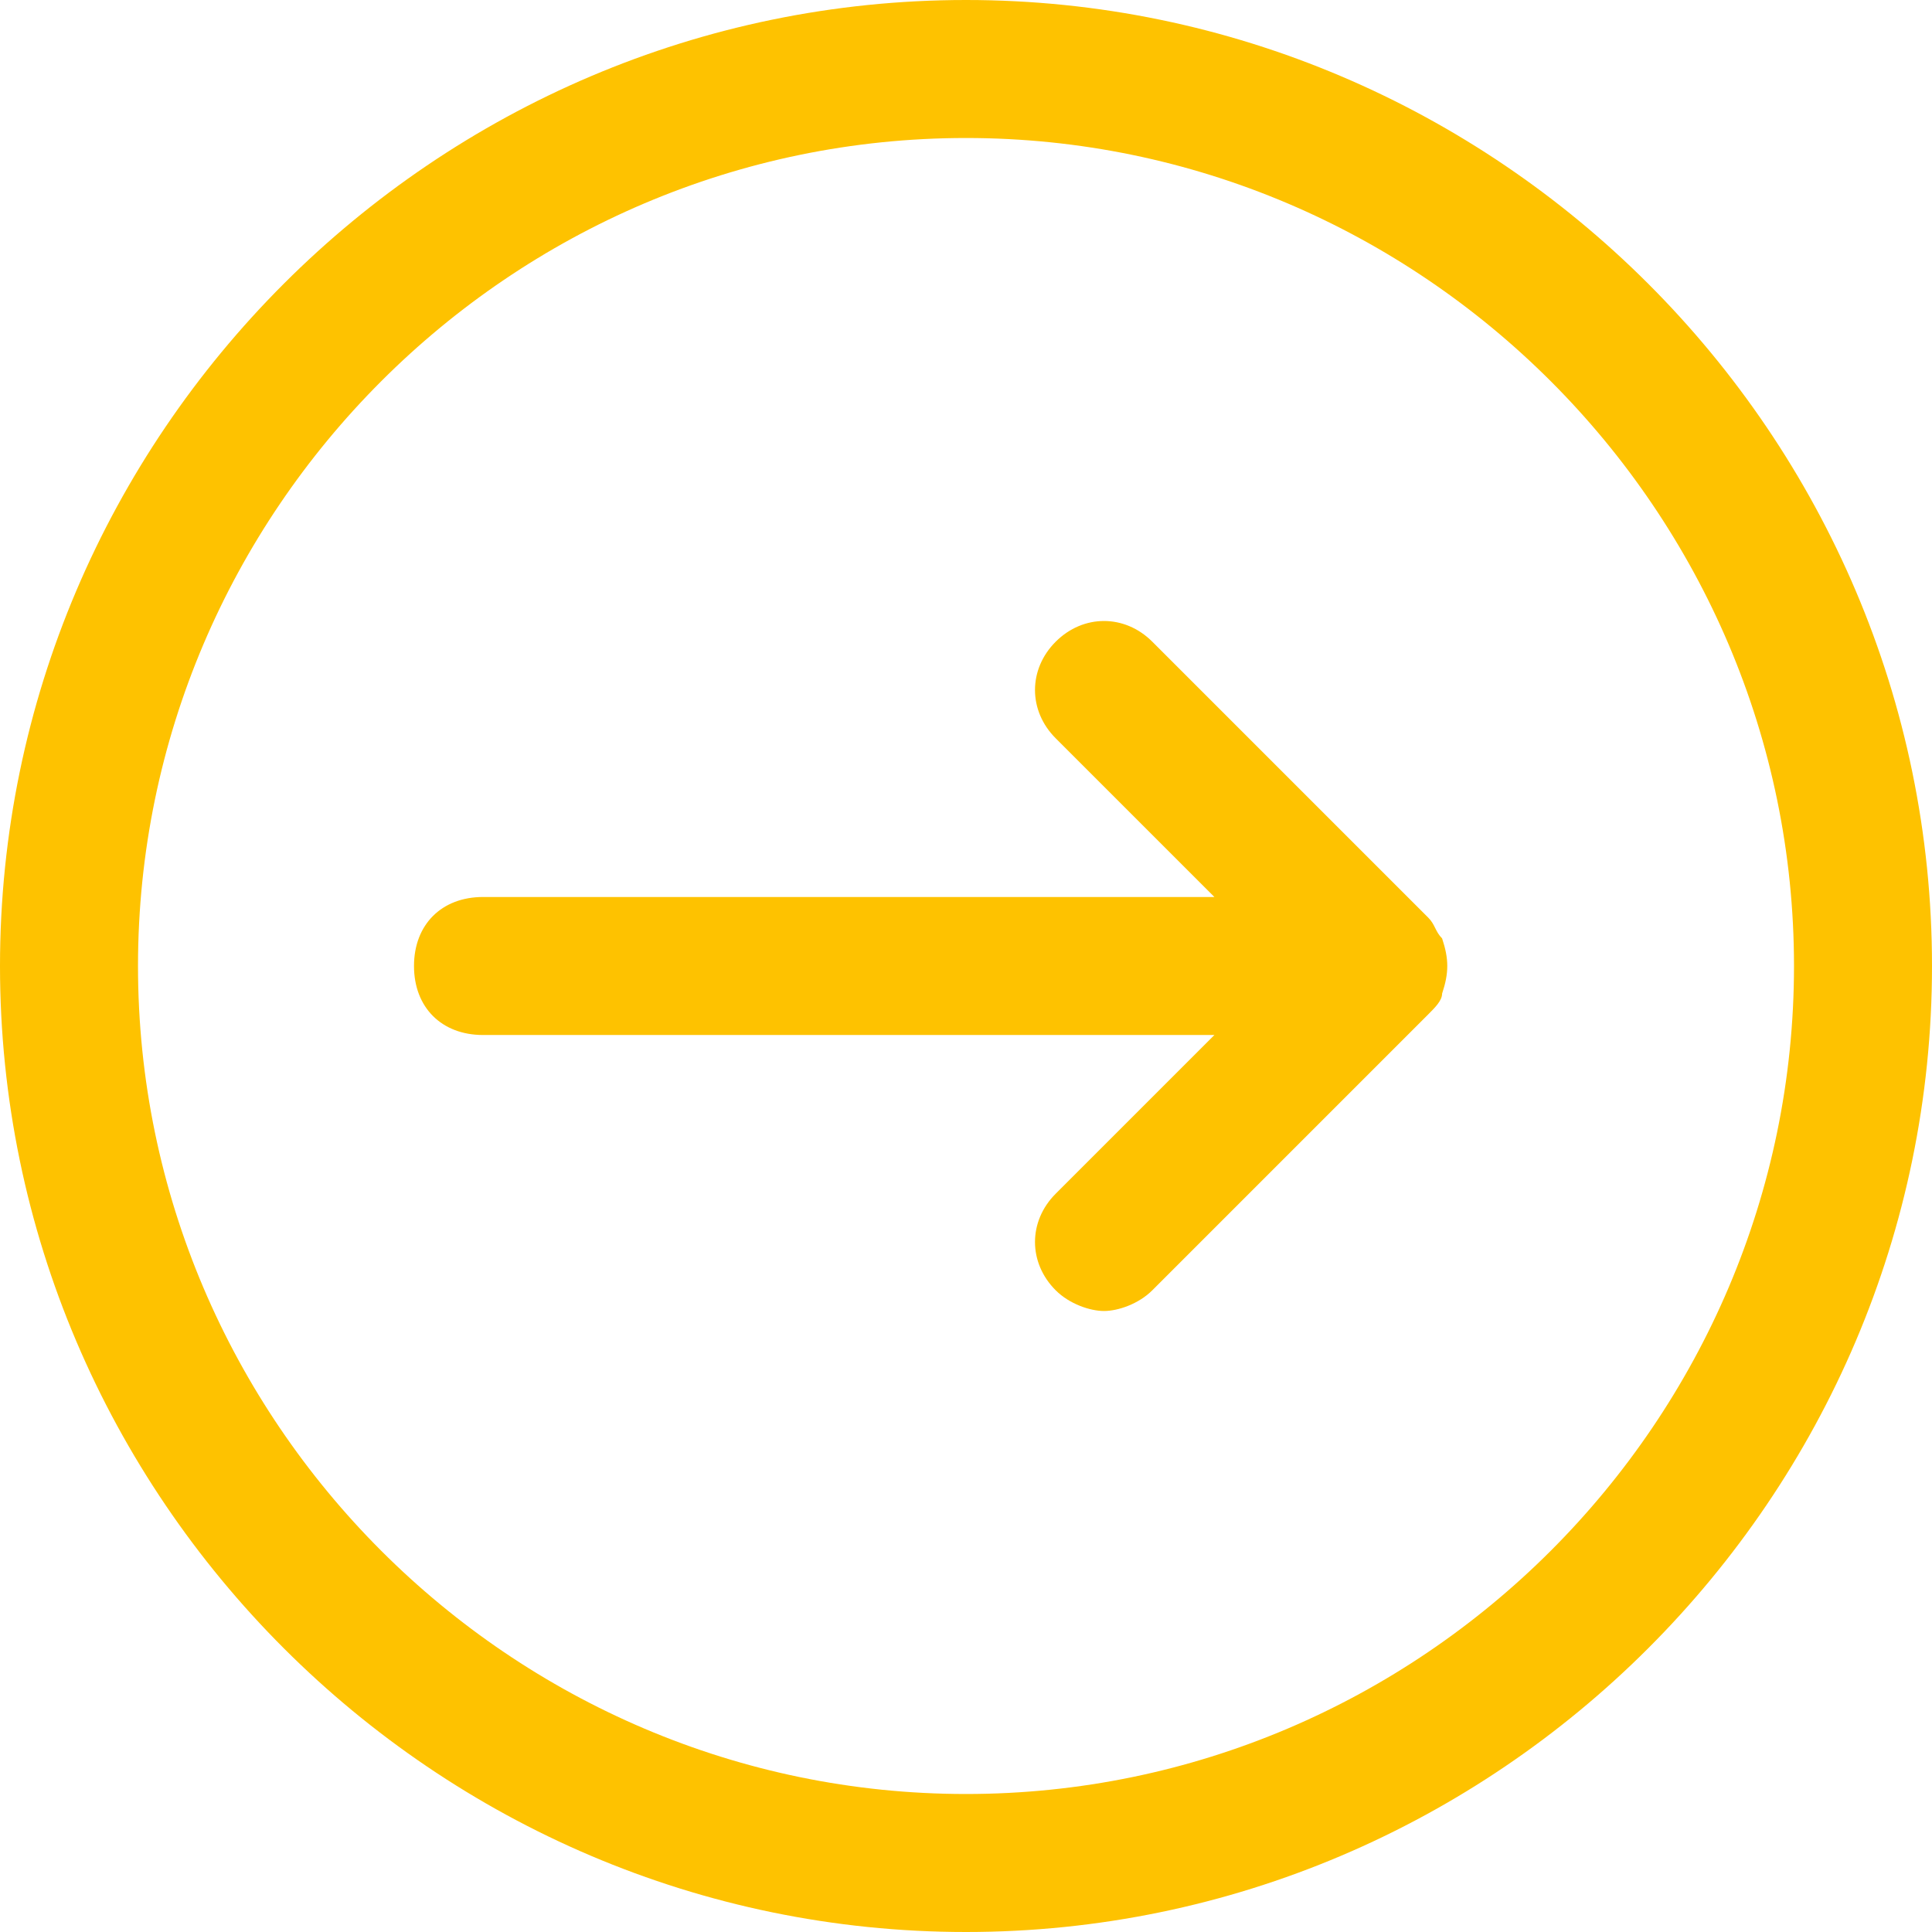
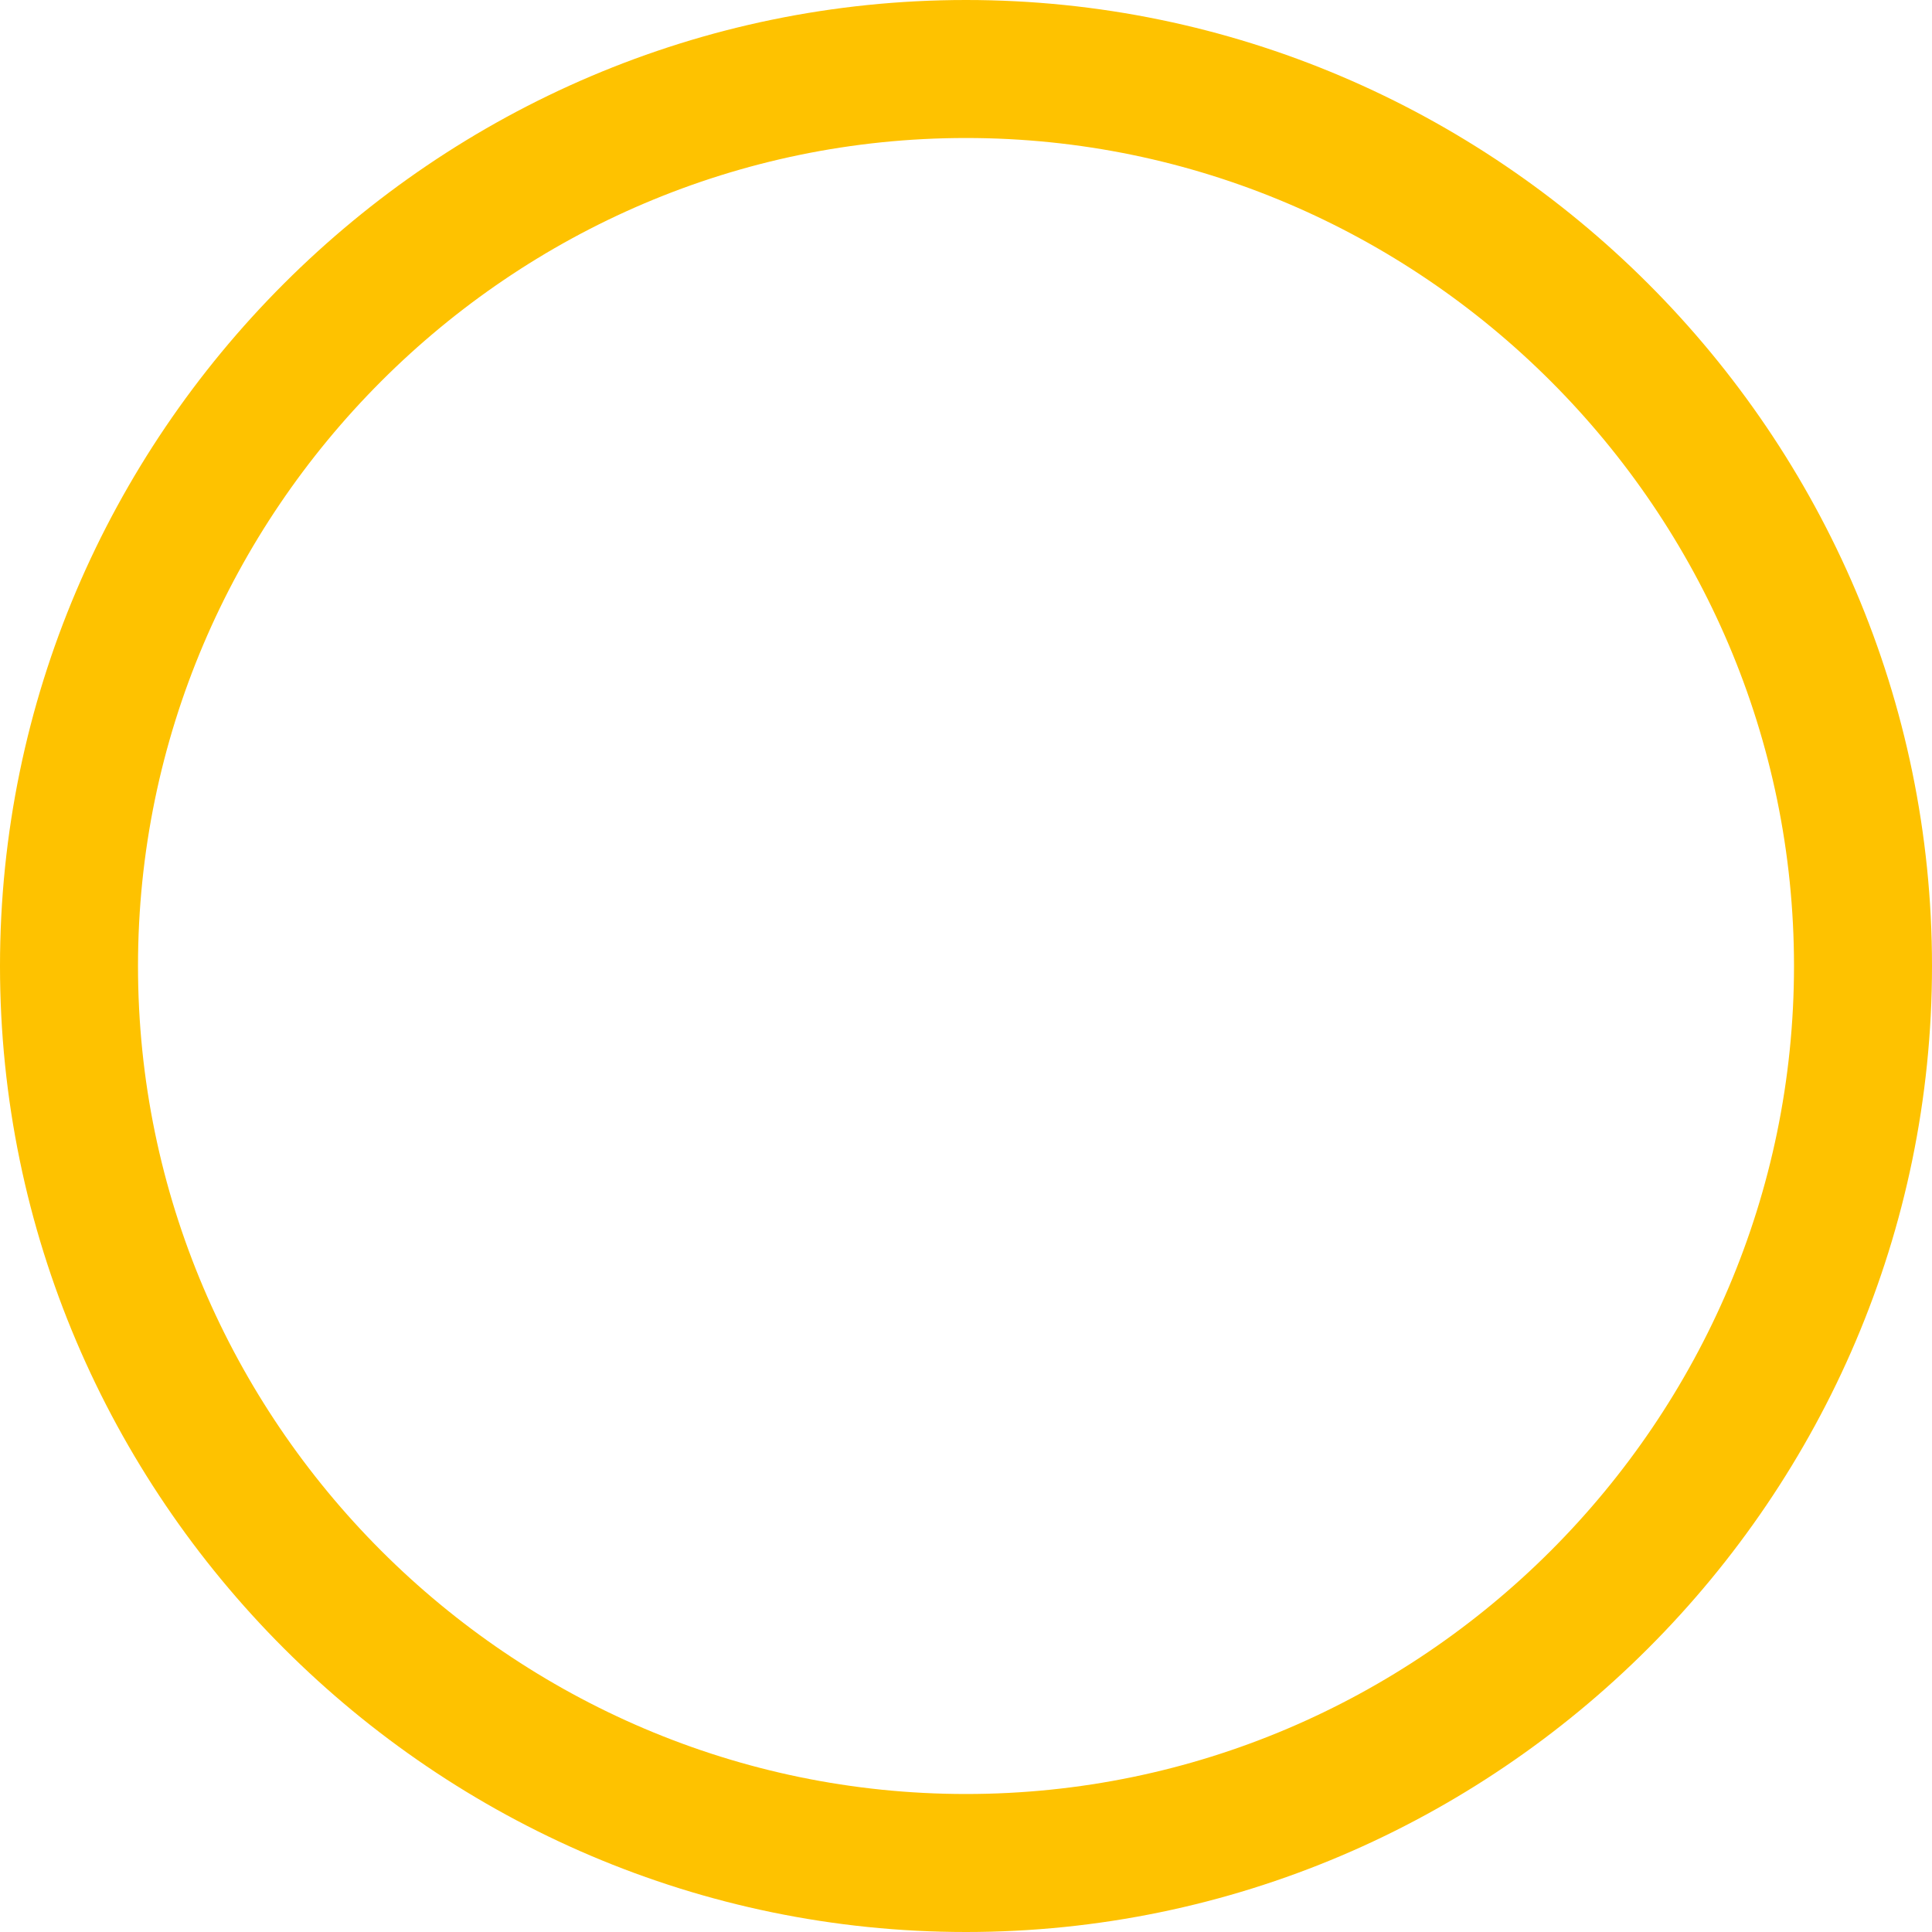
<svg xmlns="http://www.w3.org/2000/svg" width="100%" height="100%" viewBox="0 0 28 28" xml:space="preserve" style="fill-rule:evenodd;clip-rule:evenodd;stroke-linejoin:round;stroke-miterlimit:2;">
  <g transform="matrix(1,0,0,1,-2,-2)">
    <path d="M16,2C8.3,2 2,8.3 2,16C2,23.7 8.3,30 16,30C23.7,30 30,23.7 30,16C30,8.3 23.7,2 16,2ZM16,28C9.4,28 4,22.6 4,16C4,9.4 9.4,4 16,4C22.6,4 28,9.4 28,16C28,22.6 22.6,28 16,28Z" style="fill:rgb(254,194,0);fill-rule:nonzero;" />
  </g>
  <g transform="matrix(1,0,0,1,-2,-2)">
-     <path d="M22.9,15.6C22.8,15.5 22.8,15.4 22.7,15.3L18.7,11.3C18.3,10.9 17.7,10.9 17.3,11.3C16.9,11.7 16.9,12.3 17.3,12.7L19.6,15L9,15C8.4,15 8,15.4 8,16C8,16.6 8.4,17 9,17L19.6,17L17.3,19.3C16.9,19.7 16.9,20.3 17.3,20.7C17.5,20.9 17.8,21 18,21C18.2,21 18.5,20.9 18.7,20.7L22.7,16.7C22.8,16.6 22.9,16.5 22.9,16.4C23,16.1 23,15.9 22.9,15.6Z" style="fill:rgb(254,194,0);fill-rule:nonzero;" />
-   </g>
+     </g>
</svg>